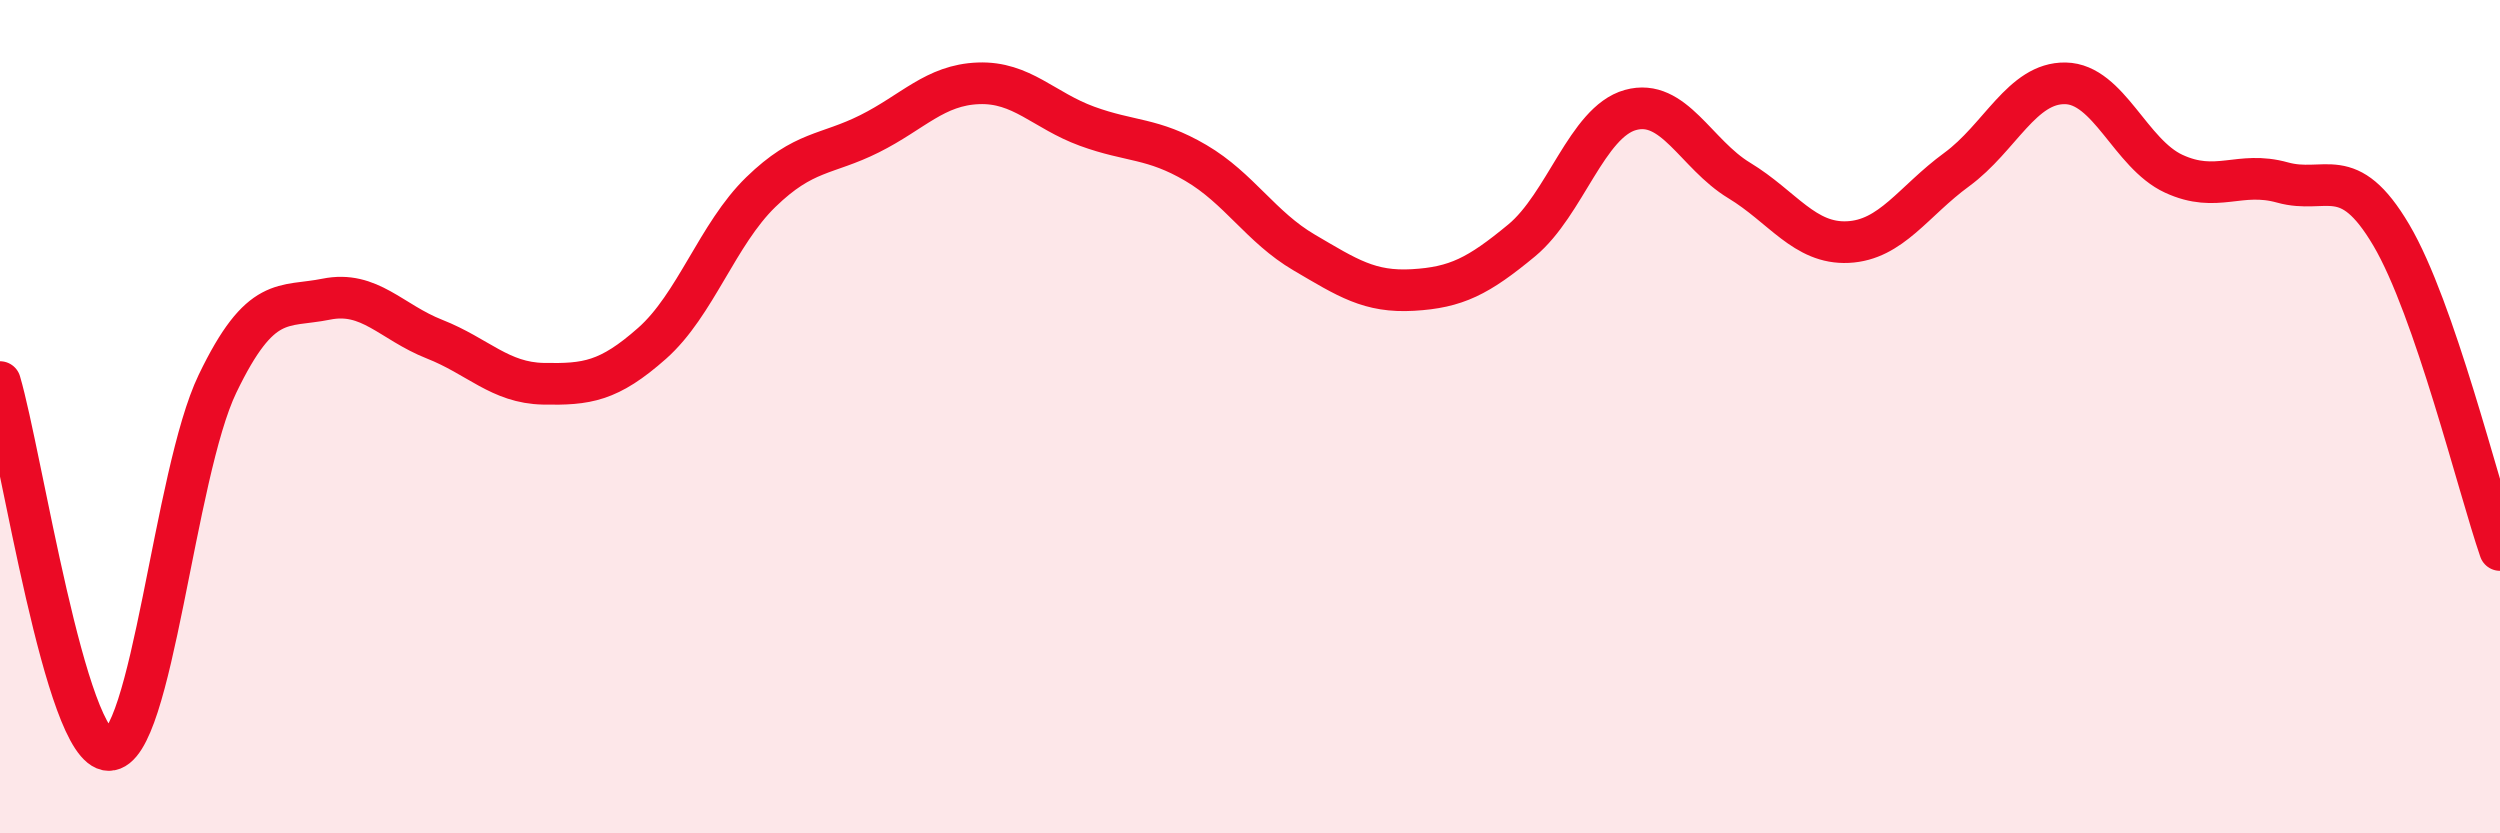
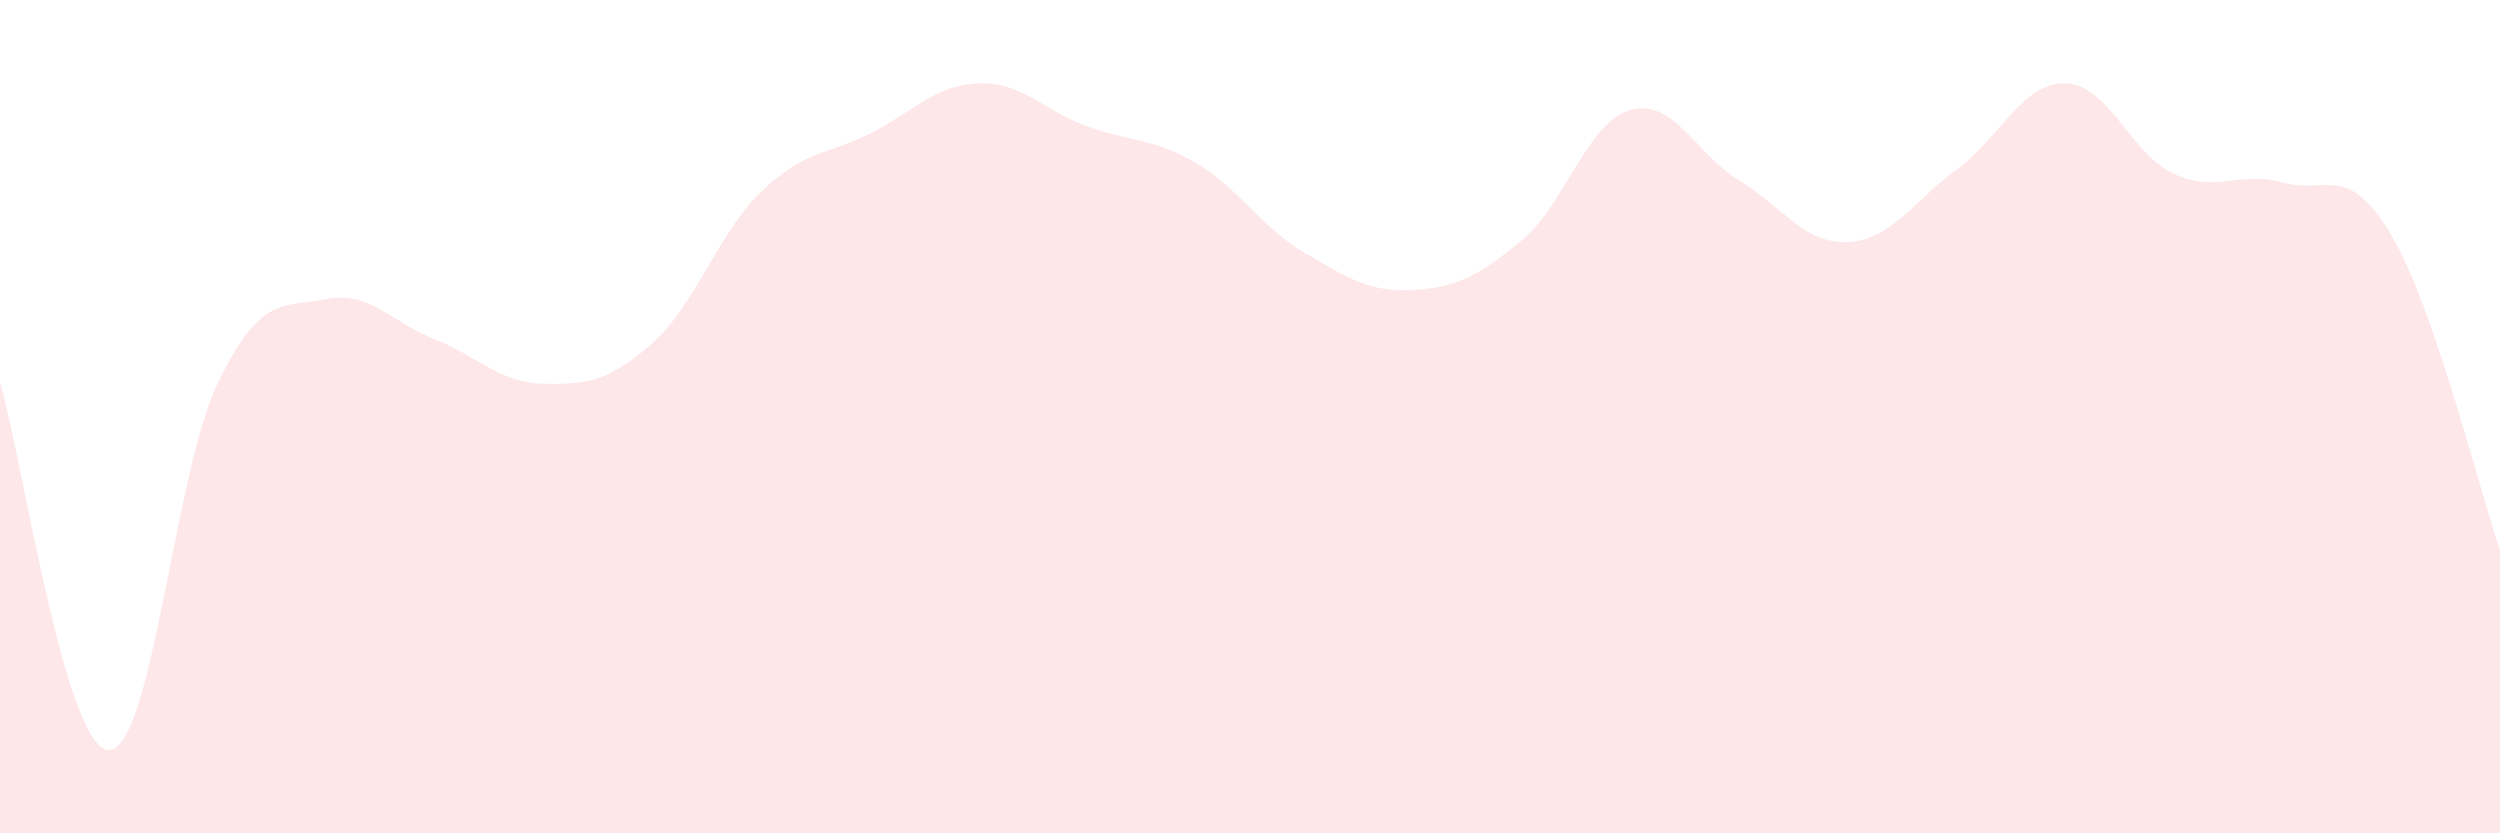
<svg xmlns="http://www.w3.org/2000/svg" width="60" height="20" viewBox="0 0 60 20">
  <path d="M 0,9.17 C 0.52,10.94 1.57,17.99 2.61,18 C 3.65,18.01 4.18,11.37 5.22,9.21 C 6.26,7.05 6.79,7.39 7.83,7.18 C 8.87,6.97 9.39,7.73 10.43,8.14 C 11.47,8.55 12,9.19 13.04,9.21 C 14.08,9.23 14.61,9.16 15.65,8.24 C 16.69,7.32 17.22,5.62 18.26,4.61 C 19.3,3.6 19.83,3.73 20.87,3.21 C 21.91,2.69 22.44,2.04 23.48,2 C 24.52,1.96 25.05,2.65 26.09,3.03 C 27.13,3.41 27.66,3.3 28.7,3.91 C 29.74,4.52 30.26,5.45 31.3,6.06 C 32.34,6.67 32.87,7.02 33.91,6.96 C 34.95,6.9 35.48,6.63 36.52,5.77 C 37.56,4.91 38.09,2.93 39.13,2.64 C 40.17,2.35 40.7,3.7 41.74,4.33 C 42.78,4.96 43.31,5.86 44.35,5.81 C 45.39,5.76 45.92,4.83 46.96,4.07 C 48,3.31 48.53,1.98 49.57,2 C 50.61,2.02 51.13,3.69 52.17,4.17 C 53.21,4.65 53.74,4.09 54.78,4.38 C 55.82,4.67 56.35,3.88 57.39,5.64 C 58.43,7.4 59.48,11.69 60,13.2L60 20L0 20Z" fill="#EB0A25" opacity="0.1" stroke-linecap="round" stroke-linejoin="round" />
-   <path d="M 0,9.17 C 0.52,10.94 1.57,17.99 2.61,18 C 3.65,18.01 4.18,11.37 5.22,9.21 C 6.26,7.05 6.79,7.39 7.83,7.18 C 8.87,6.97 9.39,7.73 10.43,8.14 C 11.47,8.55 12,9.19 13.04,9.21 C 14.08,9.23 14.61,9.16 15.65,8.24 C 16.69,7.32 17.22,5.62 18.26,4.61 C 19.3,3.6 19.83,3.73 20.87,3.21 C 21.91,2.69 22.44,2.04 23.48,2 C 24.52,1.96 25.05,2.65 26.09,3.03 C 27.13,3.41 27.66,3.3 28.7,3.91 C 29.74,4.52 30.26,5.45 31.3,6.06 C 32.34,6.67 32.87,7.02 33.91,6.96 C 34.95,6.9 35.48,6.63 36.52,5.77 C 37.56,4.91 38.09,2.93 39.13,2.64 C 40.17,2.35 40.7,3.7 41.74,4.33 C 42.78,4.96 43.31,5.86 44.35,5.81 C 45.39,5.76 45.92,4.83 46.96,4.07 C 48,3.31 48.53,1.98 49.57,2 C 50.61,2.02 51.13,3.69 52.17,4.17 C 53.21,4.65 53.74,4.09 54.78,4.38 C 55.82,4.67 56.35,3.88 57.39,5.64 C 58.43,7.4 59.48,11.69 60,13.2" stroke="#EB0A25" stroke-width="1" fill="none" stroke-linecap="round" stroke-linejoin="round" />
</svg>